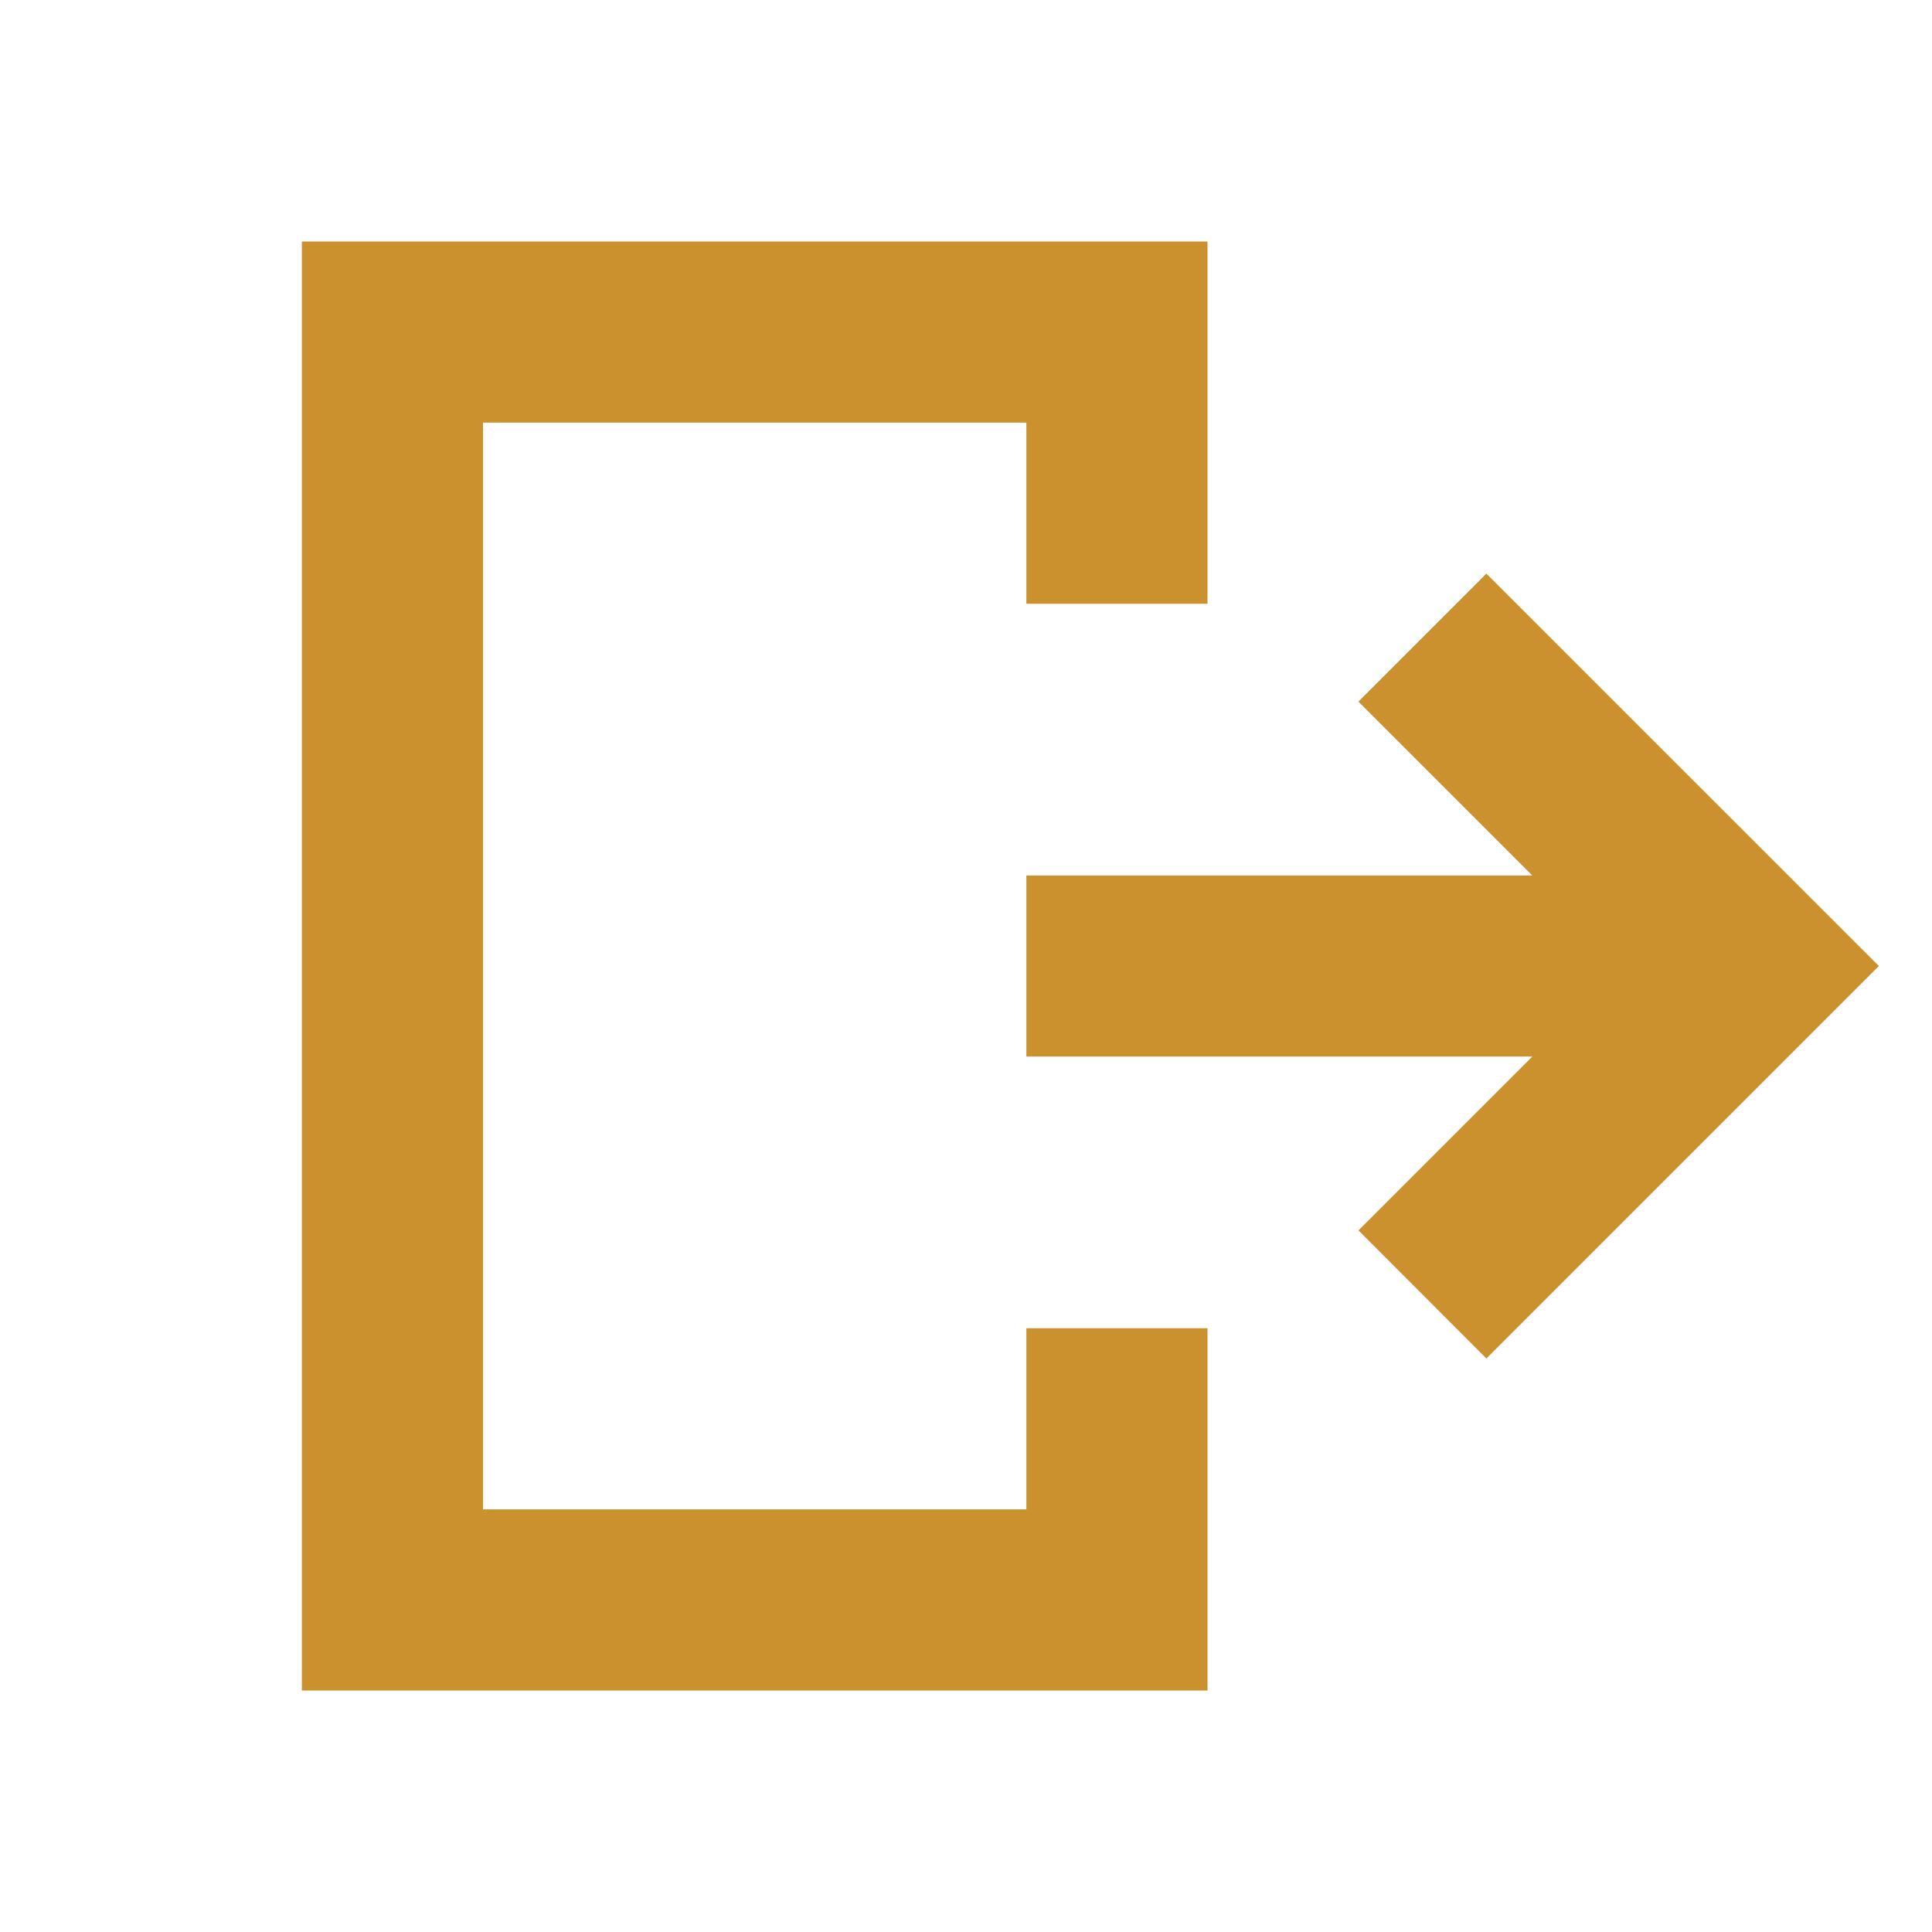
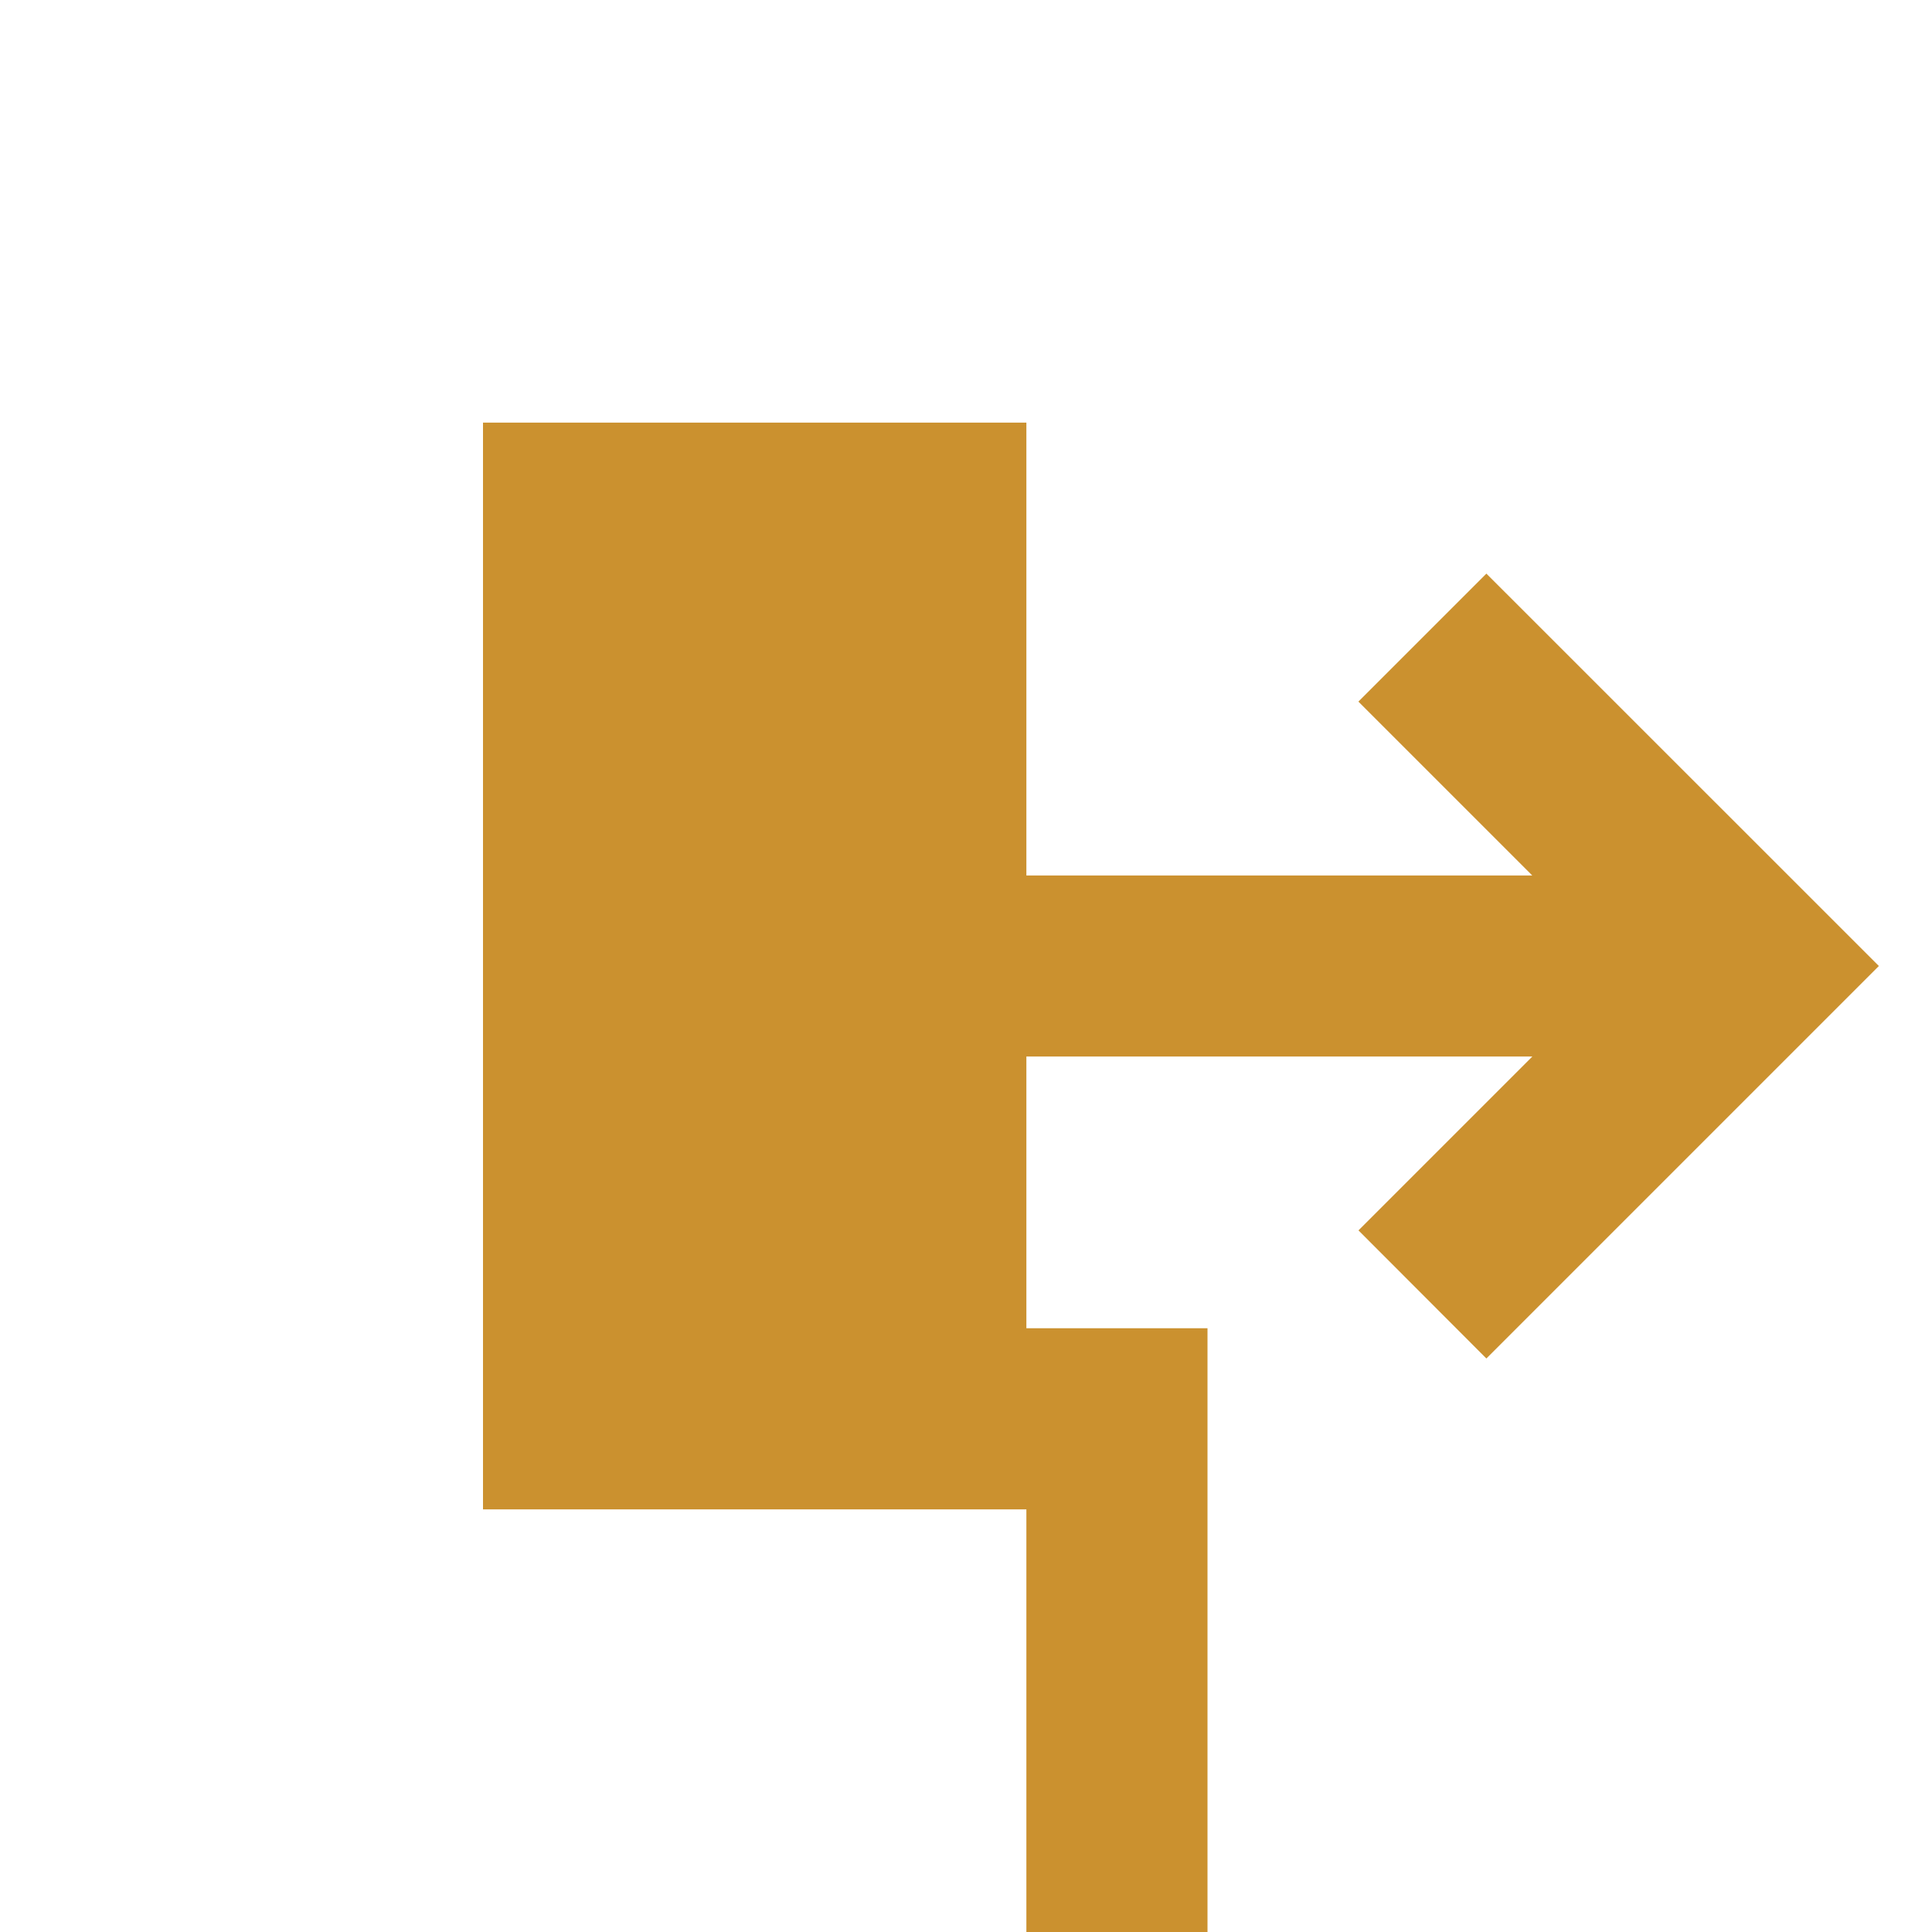
<svg xmlns="http://www.w3.org/2000/svg" viewBox="0 0 20 20" fill="#CB912F">
-   <path d="M10.625 13.75H12.5v3.75H3.125v-15H12.5v3.75h-1.875V4.375H5v11.25h5.625zm4.762-7.812-1.325 1.325 1.8 1.8h-5.237v1.874h5.238l-1.8 1.8 1.324 1.326L19.45 10z" fill="#CB912F" />
+   <path d="M10.625 13.75H12.5v3.75H3.125H12.5v3.75h-1.875V4.375H5v11.25h5.625zm4.762-7.812-1.325 1.325 1.8 1.8h-5.237v1.874h5.238l-1.8 1.8 1.324 1.326L19.45 10z" fill="#CB912F" />
</svg>